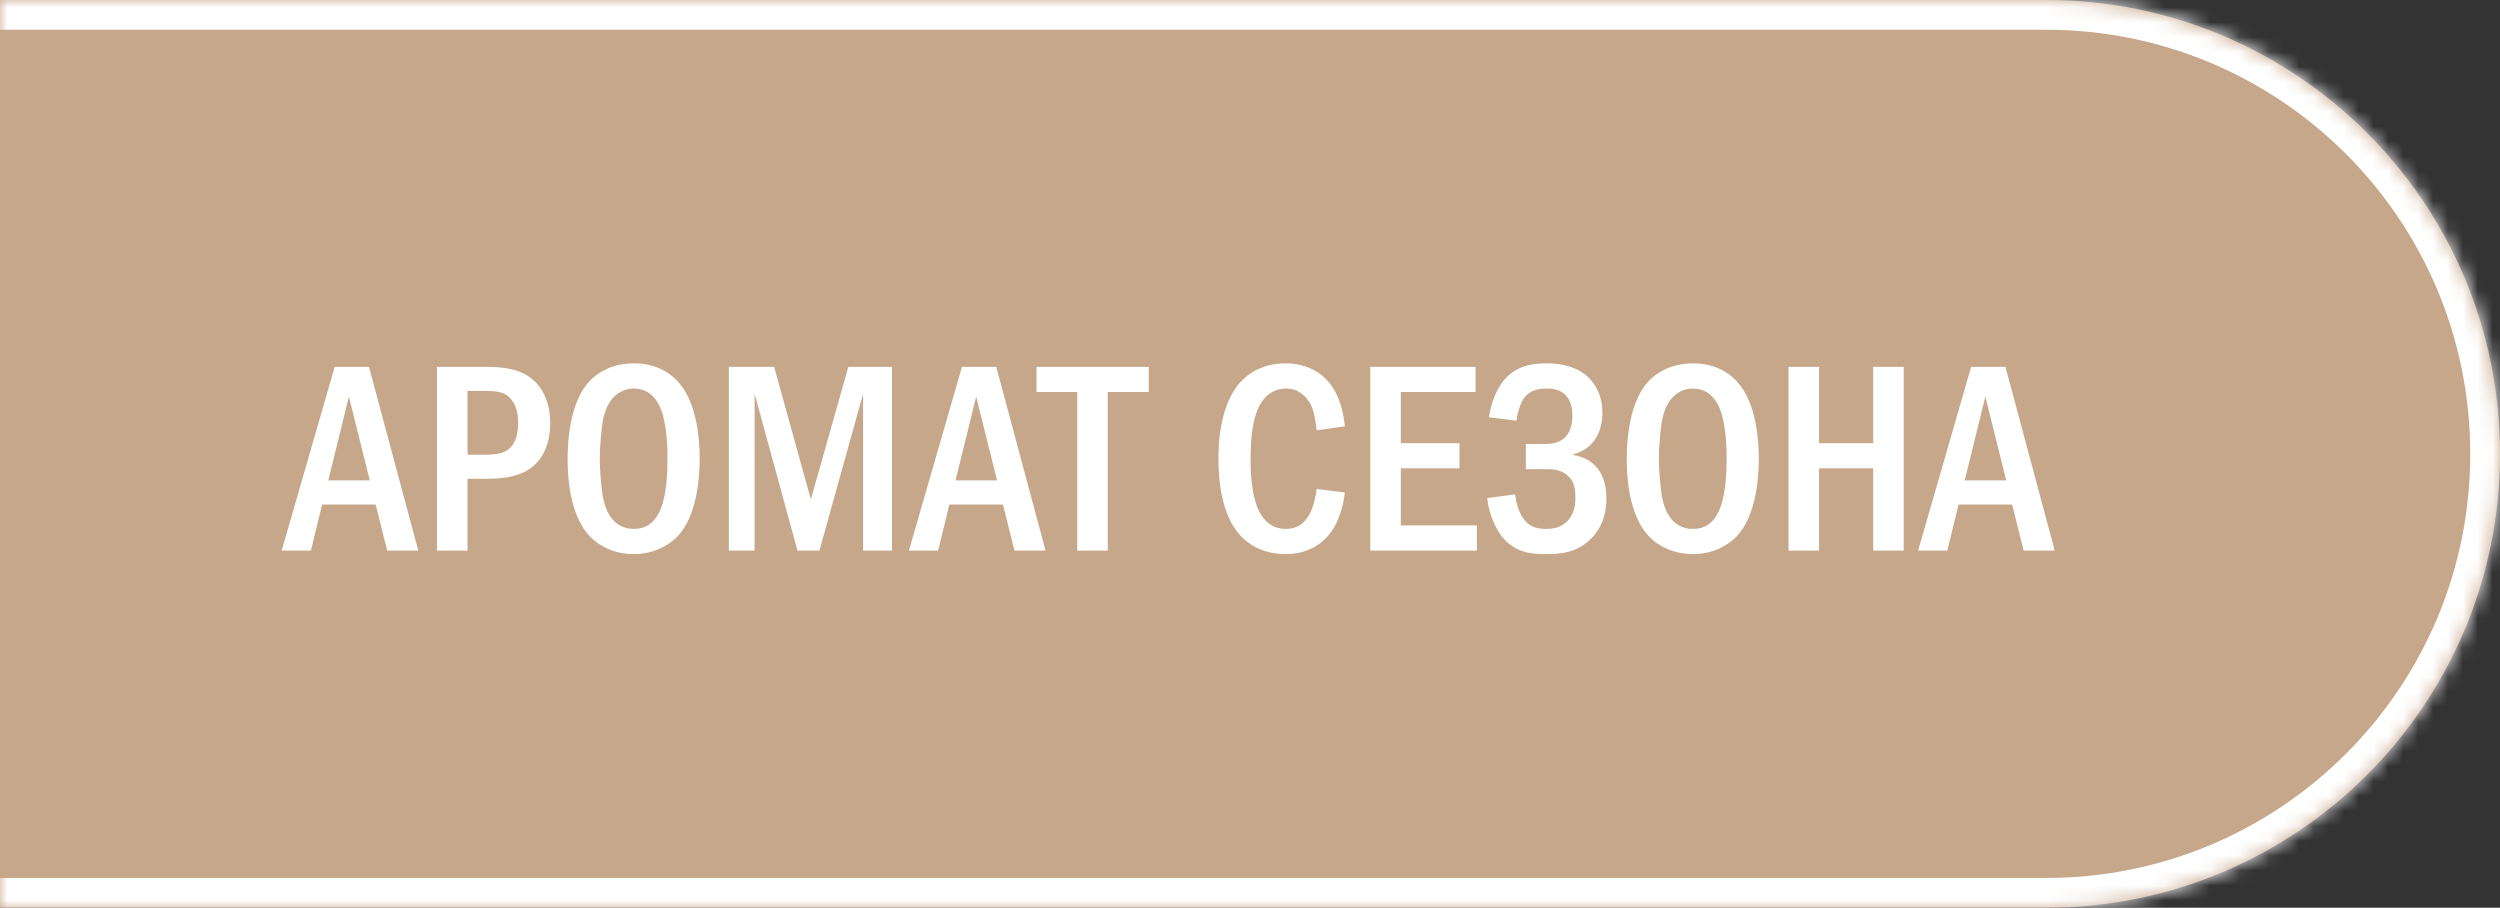
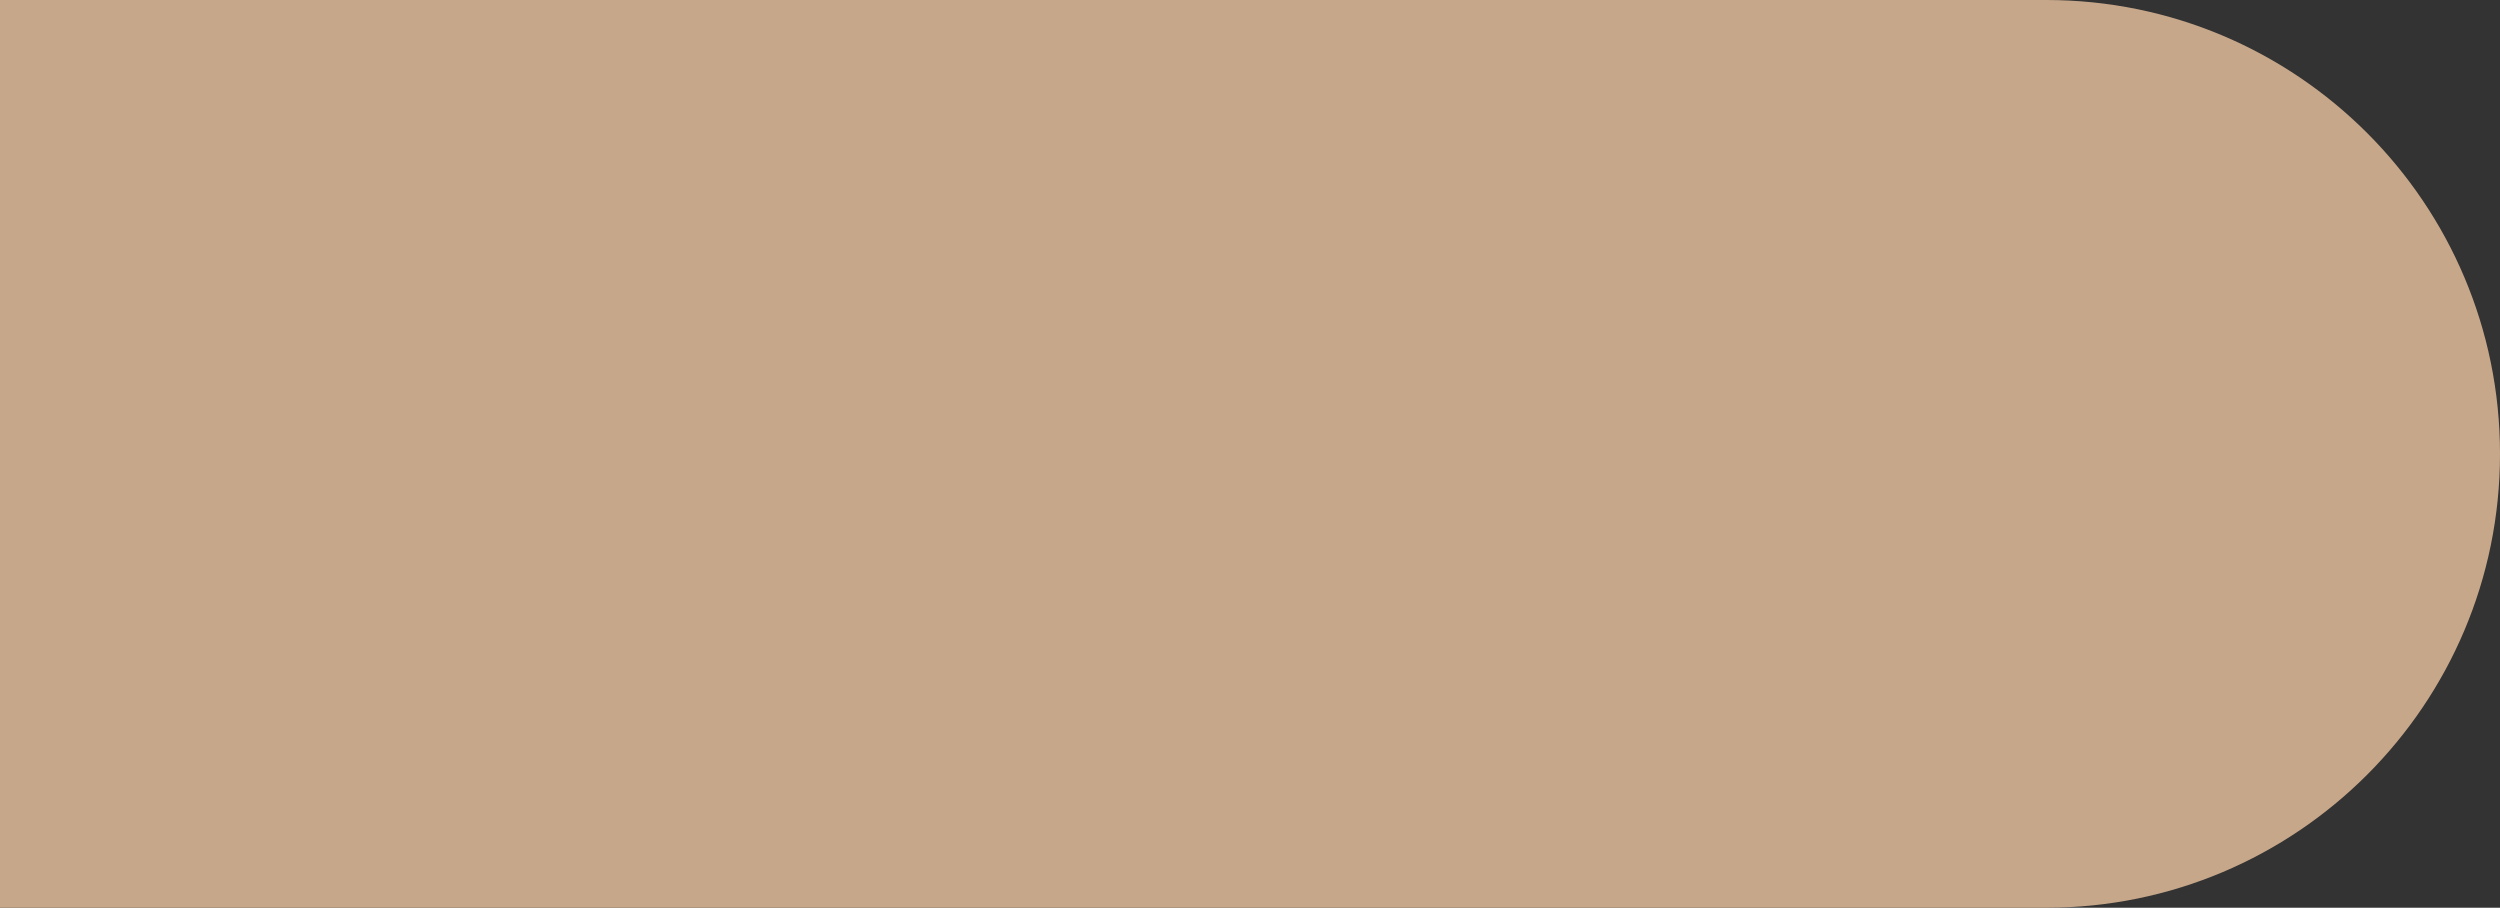
<svg xmlns="http://www.w3.org/2000/svg" width="168" height="61" viewBox="0 0 168 61" fill="none">
  <rect x="0" y="0" width="168" height="61" fill="#333333" stroke="none" />
  <mask id="path-1-inside-1_4993_839" fill="white">
-     <path d="M0 0H137.5C154.345 0 168 13.655 168 30.5V30.5C168 47.345 154.345 61 137.5 61H0V0Z" />
-   </mask>
+     </mask>
  <path d="M0 0H137.5C154.345 0 168 13.655 168 30.5V30.5C168 47.345 154.345 61 137.5 61H0V0Z" fill="#C7A78A" />
-   <path d="M0 -2H137.5C155.449 -2 170 12.551 170 30.5H166C166 14.76 153.24 2 137.5 2H0V-2ZM170 30.5C170 48.449 155.449 63 137.5 63H0V59H137.5C153.24 59 166 46.24 166 30.5H170ZM0 61V0V61ZM137.5 -2C155.449 -2 170 12.551 170 30.5C170 48.449 155.449 63 137.5 63V59C153.24 59 166 46.24 166 30.5C166 14.76 153.24 2 137.5 2V-2Z" fill="white" mask="url(#path-1-inside-1_4993_839)" />
-   <path d="M22.492 24.652H24.796L28.108 37H26.02L25.246 33.904H21.646L20.89 37H18.928L22.492 24.652ZM24.85 32.284L23.446 26.65L22.06 32.284H24.85ZM29.364 24.652H32.442C33.738 24.652 35.034 24.724 35.988 25.678C36.564 26.254 36.978 27.208 36.978 28.468C36.978 29.35 36.726 30.34 36.168 30.988C35.214 32.122 33.684 32.176 32.496 32.176H31.416V37H29.364V24.652ZM31.416 26.272V30.556H32.442C33.27 30.556 34.044 30.538 34.494 29.836C34.602 29.656 34.818 29.242 34.818 28.432C34.818 28 34.764 27.37 34.404 26.902C33.936 26.272 33.288 26.272 32.442 26.272H31.416ZM42.59 24.418C44.03 24.418 44.966 25.012 45.524 25.606C46.91 27.082 47.018 29.764 47.018 30.826C47.018 31.852 46.91 34.606 45.524 36.046C44.984 36.604 44.012 37.234 42.59 37.234C41.348 37.234 40.322 36.748 39.656 36.064C39.206 35.596 38.144 34.246 38.144 30.844C38.144 29.656 38.288 26.974 39.656 25.57C40.178 25.03 41.15 24.418 42.59 24.418ZM42.59 26.11C42.23 26.11 40.988 26.218 40.556 28.054C40.412 28.684 40.304 30.07 40.304 30.826C40.304 31.582 40.412 32.968 40.556 33.598C40.808 34.66 41.402 35.542 42.59 35.542C43.256 35.542 44.174 35.29 44.588 33.598C44.768 32.86 44.858 31.978 44.858 30.826C44.858 29.494 44.732 28.666 44.588 28.054C44.408 27.352 43.958 26.11 42.59 26.11ZM48.98 24.652H52.023L54.489 33.562L57.008 24.652H59.943V37H57.998V26.47L55.065 37H53.589L50.709 26.452V37H48.98V24.652ZM64.644 24.652H66.948L70.26 37H68.172L67.398 33.904H63.798L63.042 37H61.08L64.644 24.652ZM67.002 32.284L65.598 26.65L64.212 32.284H67.002ZM69.653 24.652H77.195V26.344H74.441V37H72.389V26.344H69.653V24.652ZM88.484 32.86L90.374 33.094C90.266 34.012 89.942 35.362 89.024 36.244C88.52 36.73 87.674 37.234 86.396 37.234C84.848 37.234 83.894 36.568 83.372 36.01C82.022 34.57 81.878 32.086 81.878 30.826C81.878 29.818 81.968 26.956 83.57 25.462C84.128 24.94 85.046 24.418 86.396 24.418C87.422 24.418 88.214 24.742 88.79 25.192C89.51 25.768 90.194 26.794 90.374 28.648L88.484 28.918C88.34 27.982 88.304 27.316 87.746 26.704C87.368 26.29 86.936 26.11 86.432 26.11C85.82 26.11 85.352 26.362 85.028 26.704C84.128 27.64 84.038 29.602 84.038 30.934C84.038 31.87 84.11 33.85 84.92 34.84C85.388 35.416 85.946 35.542 86.396 35.542C87.062 35.542 87.476 35.29 87.818 34.84C88.034 34.552 88.322 34.012 88.484 32.86ZM92.083 24.652H99.157V26.344H94.135V29.782H98.077V31.474H94.135V35.308H99.247V37H92.083V24.652ZM101.904 28.27L100.05 28.036C100.194 27.118 100.59 25.84 101.526 25.102C102.282 24.508 103.164 24.418 103.956 24.418C104.622 24.418 105.702 24.526 106.53 25.174C107.07 25.606 107.682 26.416 107.682 27.748C107.682 28.126 107.646 30.034 105.702 30.538V30.574C106.296 30.646 106.836 30.934 107.214 31.312C107.664 31.78 107.952 32.482 107.952 33.508C107.952 34.21 107.808 35.344 106.872 36.244C105.918 37.162 104.856 37.234 103.902 37.234C102.984 37.234 102.03 37.18 101.184 36.334C100.464 35.614 100.032 34.444 99.942 33.472L101.814 33.22C101.868 33.706 102.048 34.39 102.336 34.804C102.732 35.38 103.218 35.542 103.902 35.542C104.478 35.542 104.964 35.416 105.378 34.966C105.774 34.516 105.864 34.012 105.864 33.4C105.864 32.896 105.81 32.338 105.306 31.924C104.856 31.546 104.352 31.528 103.866 31.528H102.534V29.836H103.812C104.208 29.836 104.784 29.782 105.18 29.386C105.468 29.098 105.666 28.612 105.666 27.892C105.666 27.586 105.612 27.082 105.324 26.686C104.982 26.236 104.496 26.11 103.938 26.11C103.416 26.11 102.678 26.2 102.264 26.992C102.12 27.28 101.958 27.856 101.904 28.27ZM113.763 24.418C115.203 24.418 116.139 25.012 116.697 25.606C118.083 27.082 118.191 29.764 118.191 30.826C118.191 31.852 118.083 34.606 116.697 36.046C116.157 36.604 115.185 37.234 113.763 37.234C112.521 37.234 111.495 36.748 110.829 36.064C110.379 35.596 109.317 34.246 109.317 30.844C109.317 29.656 109.461 26.974 110.829 25.57C111.351 25.03 112.323 24.418 113.763 24.418ZM113.763 26.11C113.403 26.11 112.161 26.218 111.729 28.054C111.585 28.684 111.477 30.07 111.477 30.826C111.477 31.582 111.585 32.968 111.729 33.598C111.981 34.66 112.575 35.542 113.763 35.542C114.429 35.542 115.347 35.29 115.761 33.598C115.941 32.86 116.031 31.978 116.031 30.826C116.031 29.494 115.905 28.666 115.761 28.054C115.581 27.352 115.131 26.11 113.763 26.11ZM120.19 24.652H122.242V29.782H125.878V24.652H127.93V37H125.878V31.474H122.242V37H120.19V24.652ZM132.461 24.652H134.765L138.077 37H135.989L135.215 33.904H131.615L130.859 37H128.897L132.461 24.652ZM134.819 32.284L133.415 26.65L132.029 32.284H134.819Z" fill="white" />
+   <path d="M0 -2H137.5C155.449 -2 170 12.551 170 30.5H166C166 14.76 153.24 2 137.5 2H0V-2ZM170 30.5C170 48.449 155.449 63 137.5 63H0V59H137.5C153.24 59 166 46.24 166 30.5ZM0 61V0V61ZM137.5 -2C155.449 -2 170 12.551 170 30.5C170 48.449 155.449 63 137.5 63V59C153.24 59 166 46.24 166 30.5C166 14.76 153.24 2 137.5 2V-2Z" fill="white" mask="url(#path-1-inside-1_4993_839)" />
</svg>